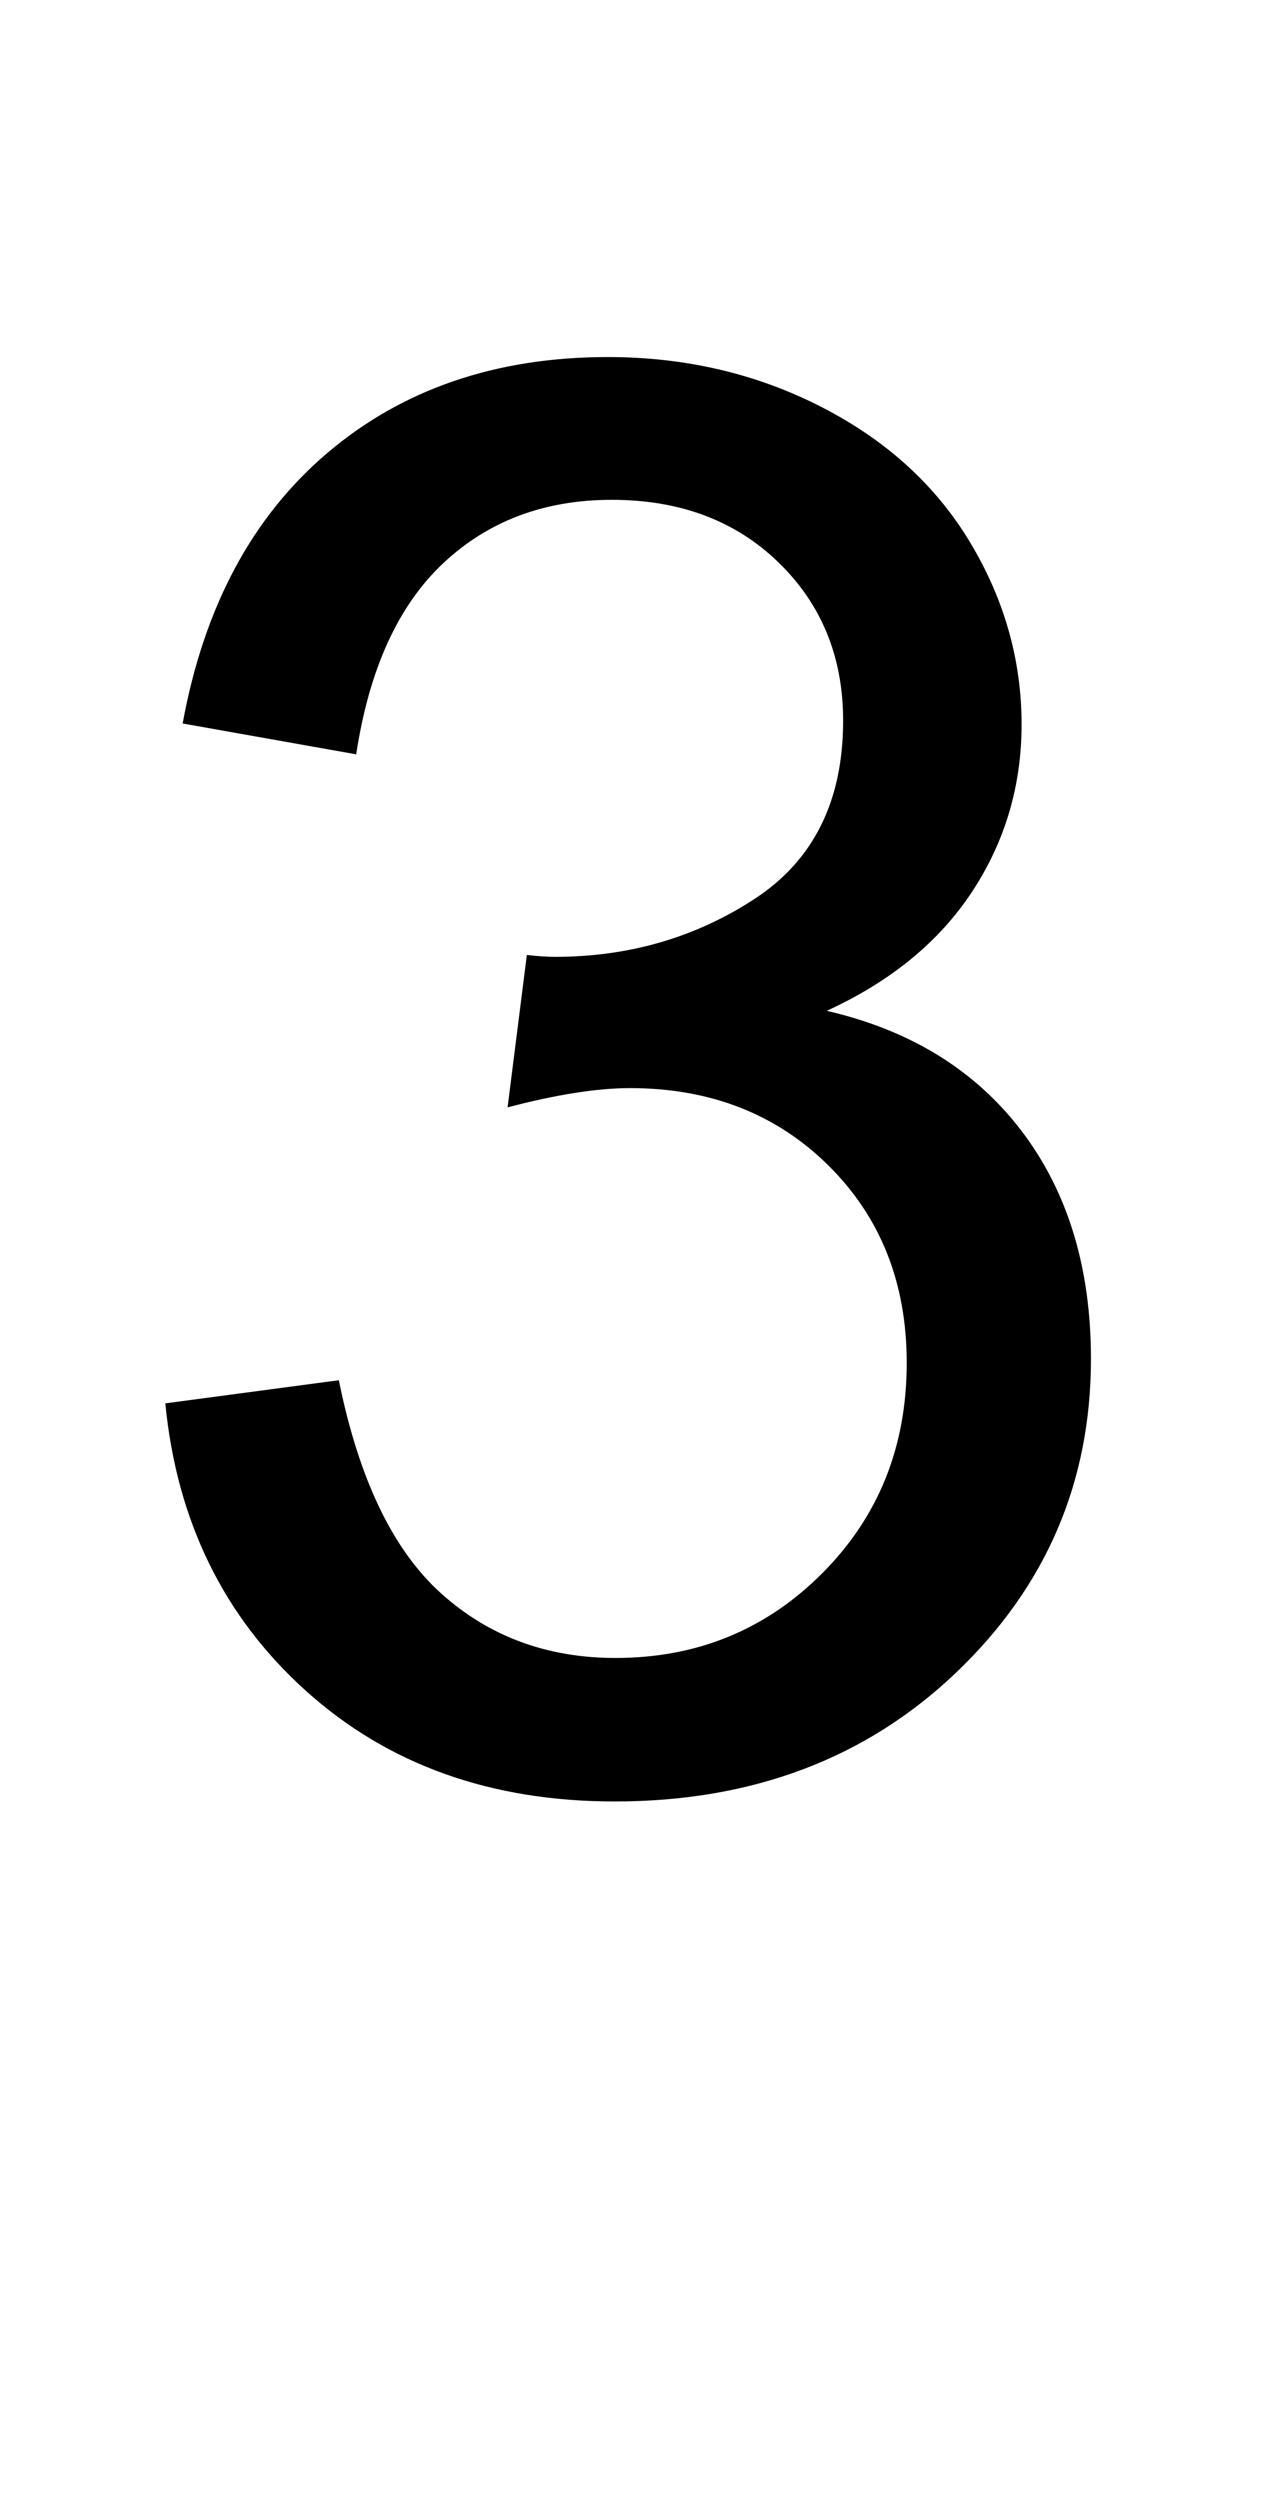
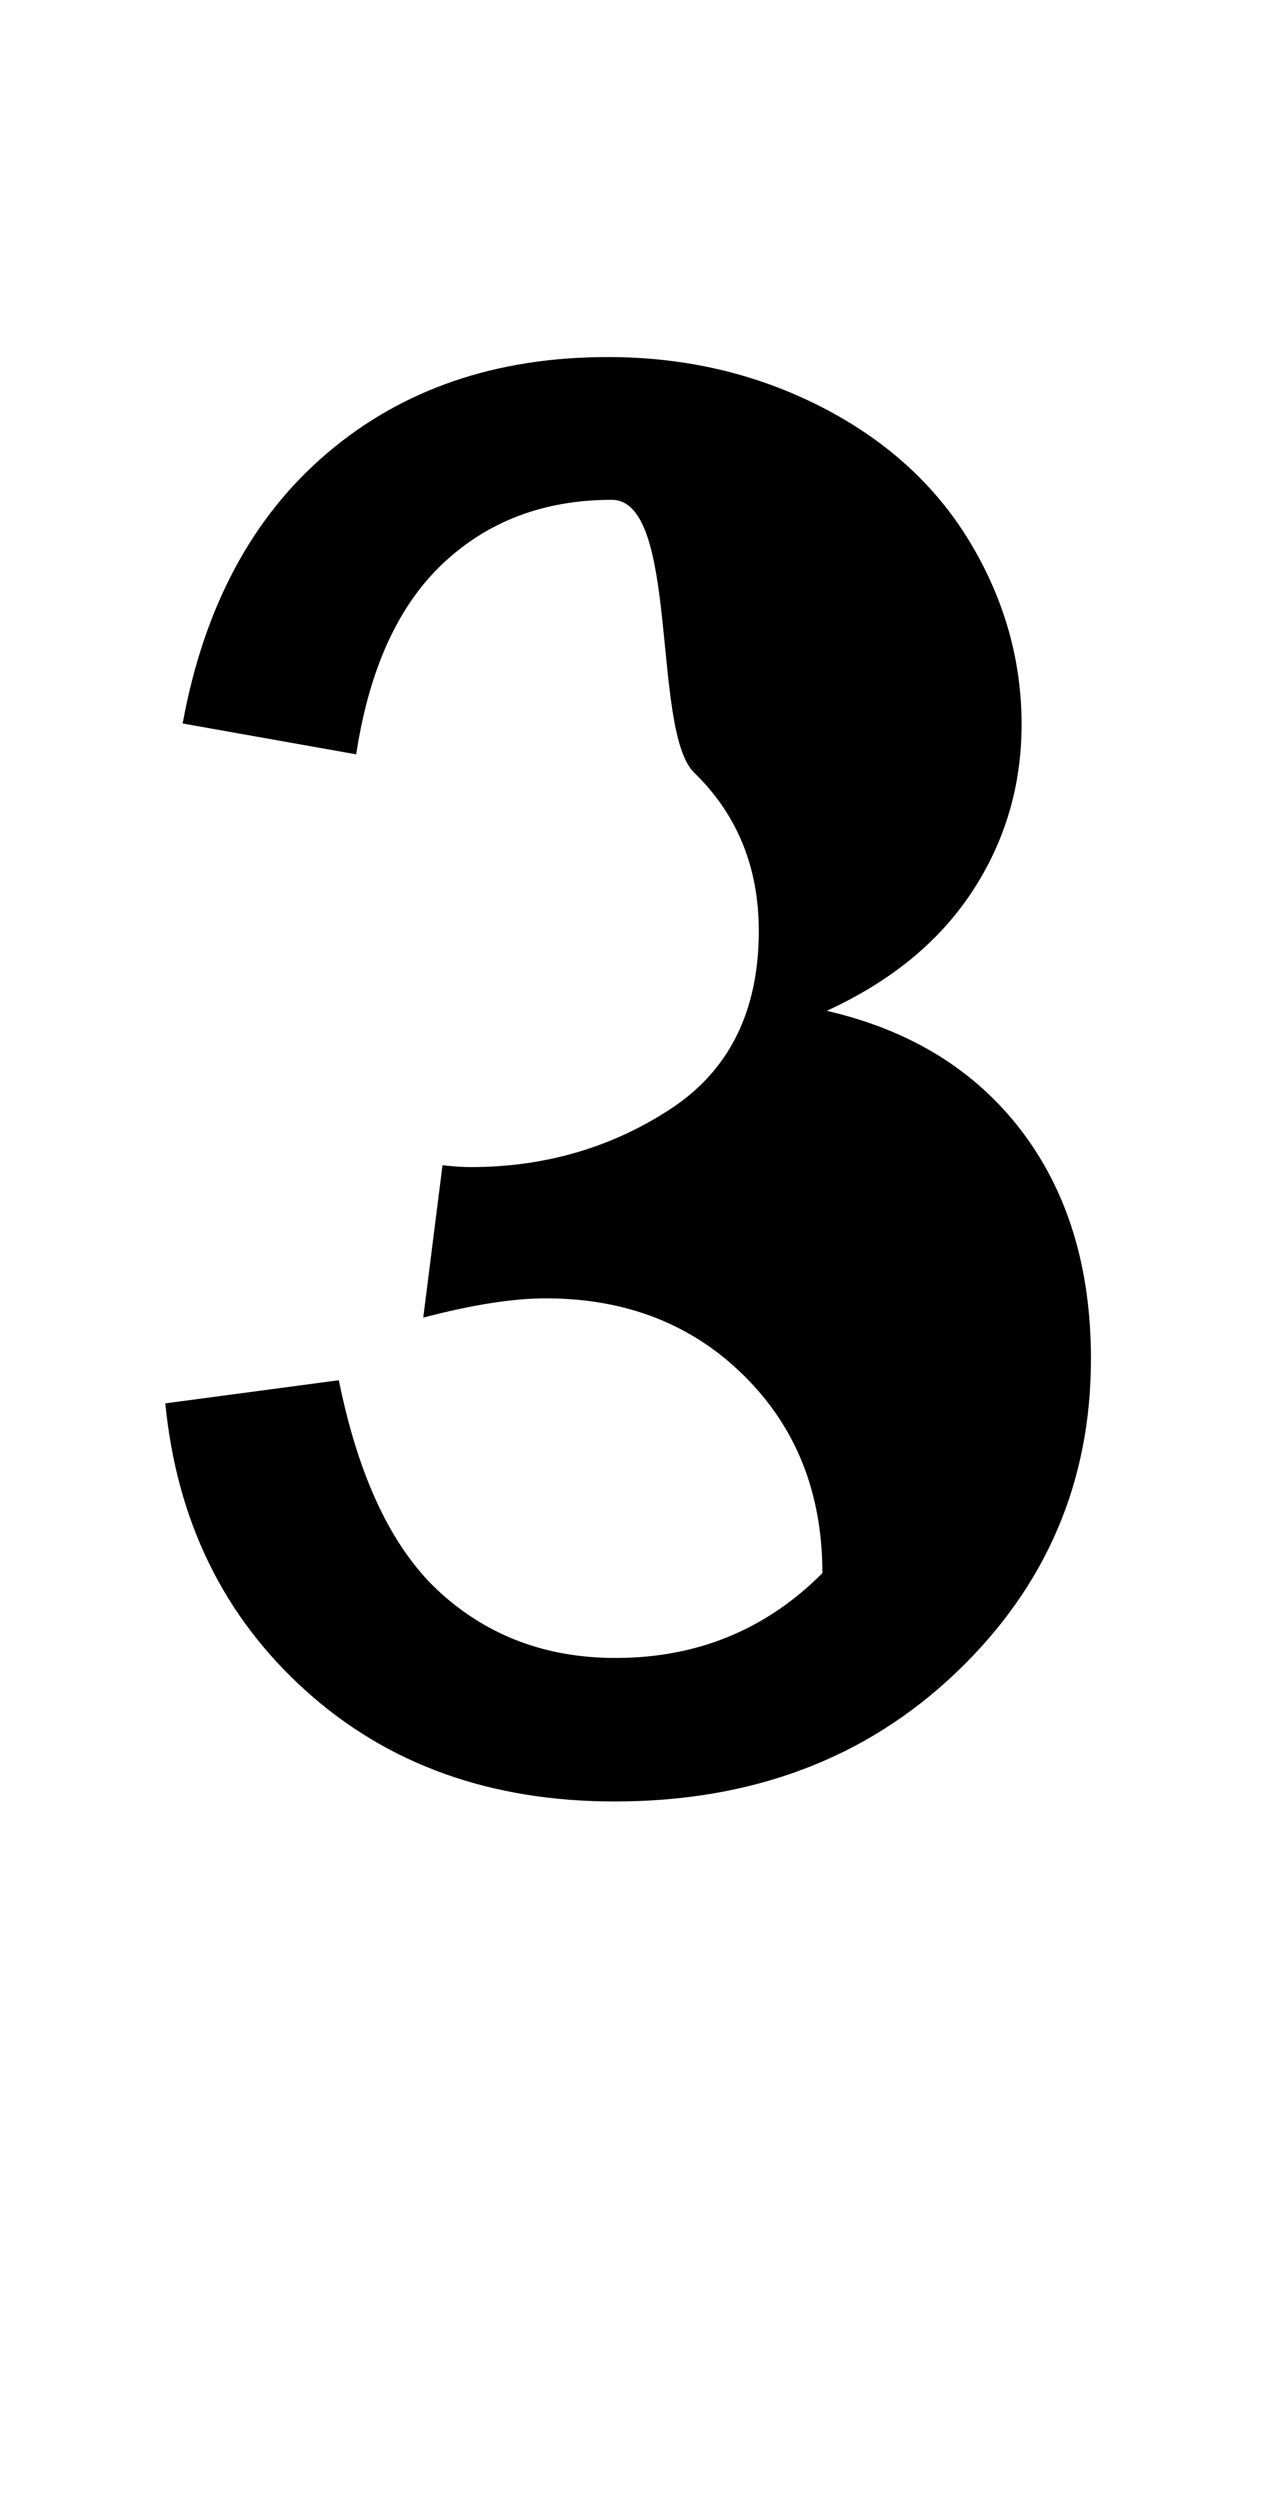
<svg xmlns="http://www.w3.org/2000/svg" id="Ebene_1" x="0px" y="0px" width="15.35px" height="30.38px" viewBox="0 0 15.35 30.38" xml:space="preserve">
  <g>
-     <path d="M2.009,17.054l2.109-0.281c0.242,1.195,0.654,2.057,1.236,2.584s1.291,0.791,2.127,0.791c0.992,0,1.83-0.344,2.514-1.031   s1.025-1.539,1.025-2.555c0-0.969-0.316-1.768-0.949-2.396s-1.438-0.943-2.414-0.943c-0.398,0-0.895,0.078-1.488,0.234l0.234-1.852   c0.141,0.016,0.254,0.023,0.34,0.023c0.898,0,1.707-0.234,2.426-0.703s1.078-1.191,1.078-2.168c0-0.773-0.262-1.414-0.785-1.922   S8.263,6.074,7.435,6.074c-0.82,0-1.504,0.258-2.051,0.773s-0.898,1.289-1.055,2.32L2.22,8.792c0.258-1.414,0.844-2.51,1.758-3.287   s2.051-1.166,3.41-1.166c0.938,0,1.801,0.201,2.59,0.604s1.393,0.951,1.811,1.646s0.627,1.434,0.627,2.215   c0,0.742-0.199,1.418-0.598,2.027s-0.988,1.094-1.77,1.453c1.016,0.234,1.805,0.721,2.367,1.459s0.844,1.662,0.844,2.771   c0,1.5-0.547,2.771-1.641,3.814s-2.477,1.564-4.148,1.564c-1.508,0-2.76-0.449-3.756-1.348S2.149,18.484,2.009,17.054z" />
+     <path d="M2.009,17.054l2.109-0.281c0.242,1.195,0.654,2.057,1.236,2.584s1.291,0.791,2.127,0.791c0.992,0,1.83-0.344,2.514-1.031   c0-0.969-0.316-1.768-0.949-2.396s-1.438-0.943-2.414-0.943c-0.398,0-0.895,0.078-1.488,0.234l0.234-1.852   c0.141,0.016,0.254,0.023,0.34,0.023c0.898,0,1.707-0.234,2.426-0.703s1.078-1.191,1.078-2.168c0-0.773-0.262-1.414-0.785-1.922   S8.263,6.074,7.435,6.074c-0.82,0-1.504,0.258-2.051,0.773s-0.898,1.289-1.055,2.32L2.22,8.792c0.258-1.414,0.844-2.51,1.758-3.287   s2.051-1.166,3.41-1.166c0.938,0,1.801,0.201,2.59,0.604s1.393,0.951,1.811,1.646s0.627,1.434,0.627,2.215   c0,0.742-0.199,1.418-0.598,2.027s-0.988,1.094-1.77,1.453c1.016,0.234,1.805,0.721,2.367,1.459s0.844,1.662,0.844,2.771   c0,1.5-0.547,2.771-1.641,3.814s-2.477,1.564-4.148,1.564c-1.508,0-2.76-0.449-3.756-1.348S2.149,18.484,2.009,17.054z" />
  </g>
</svg>